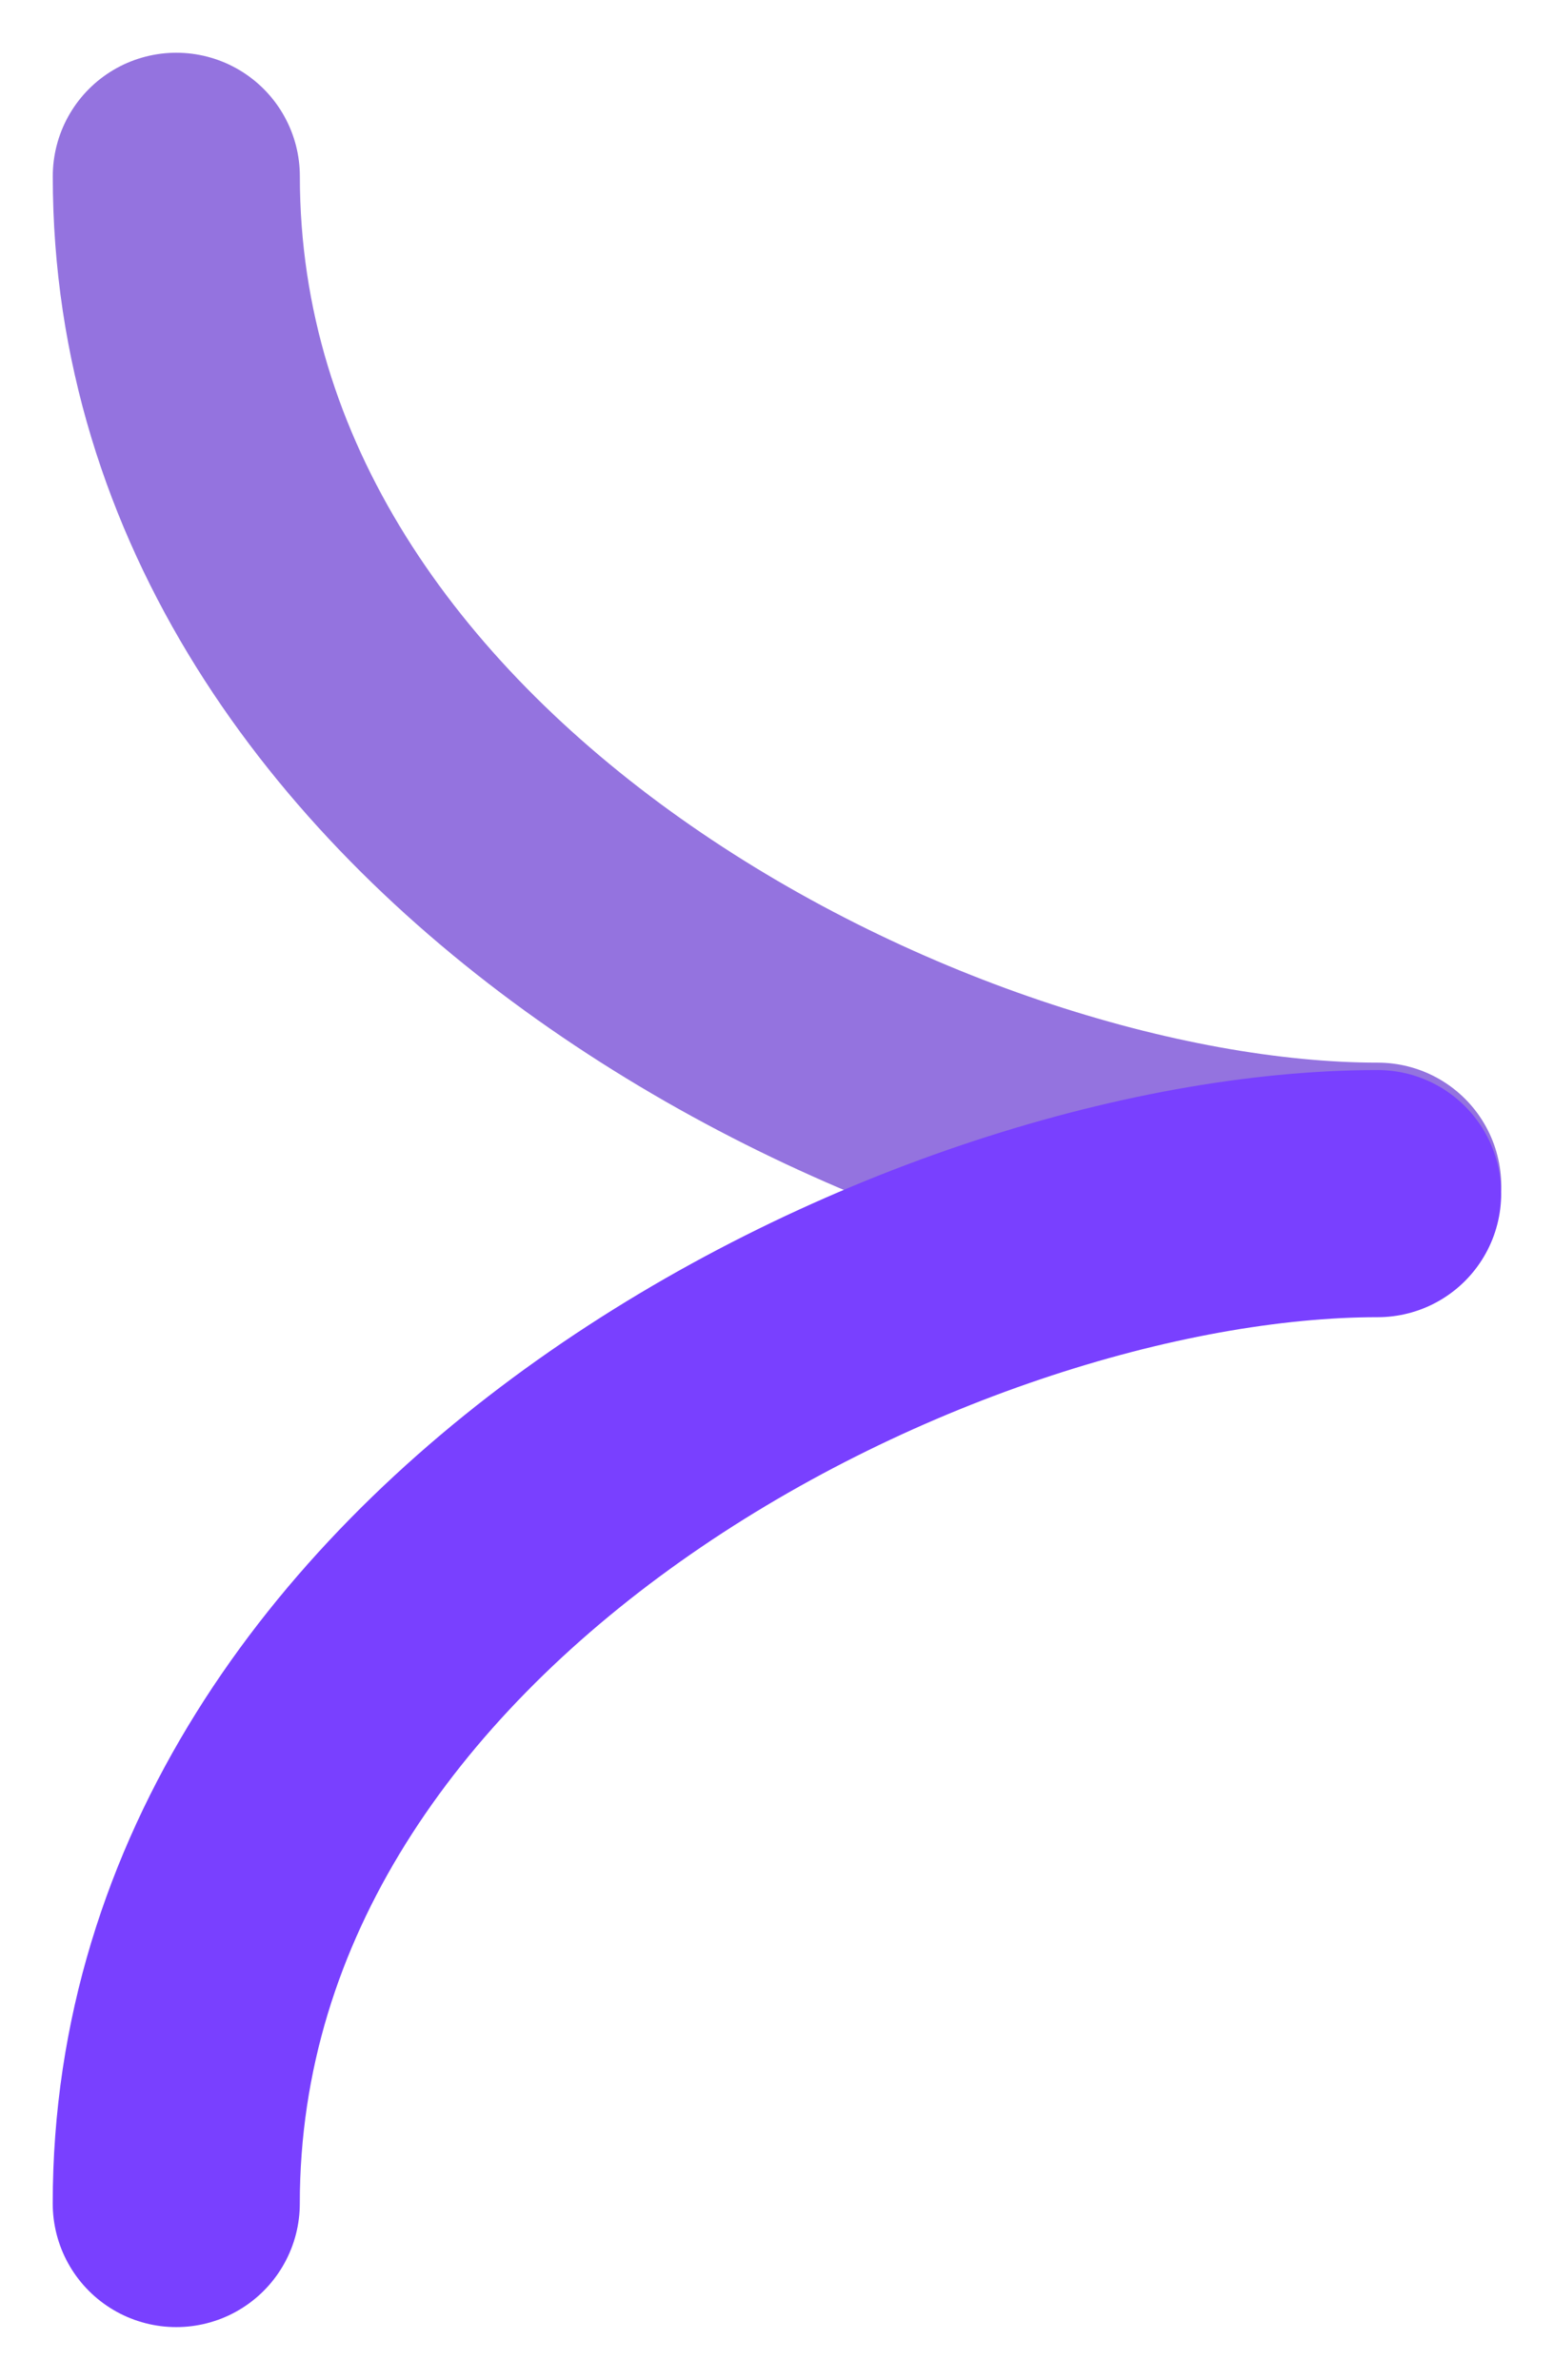
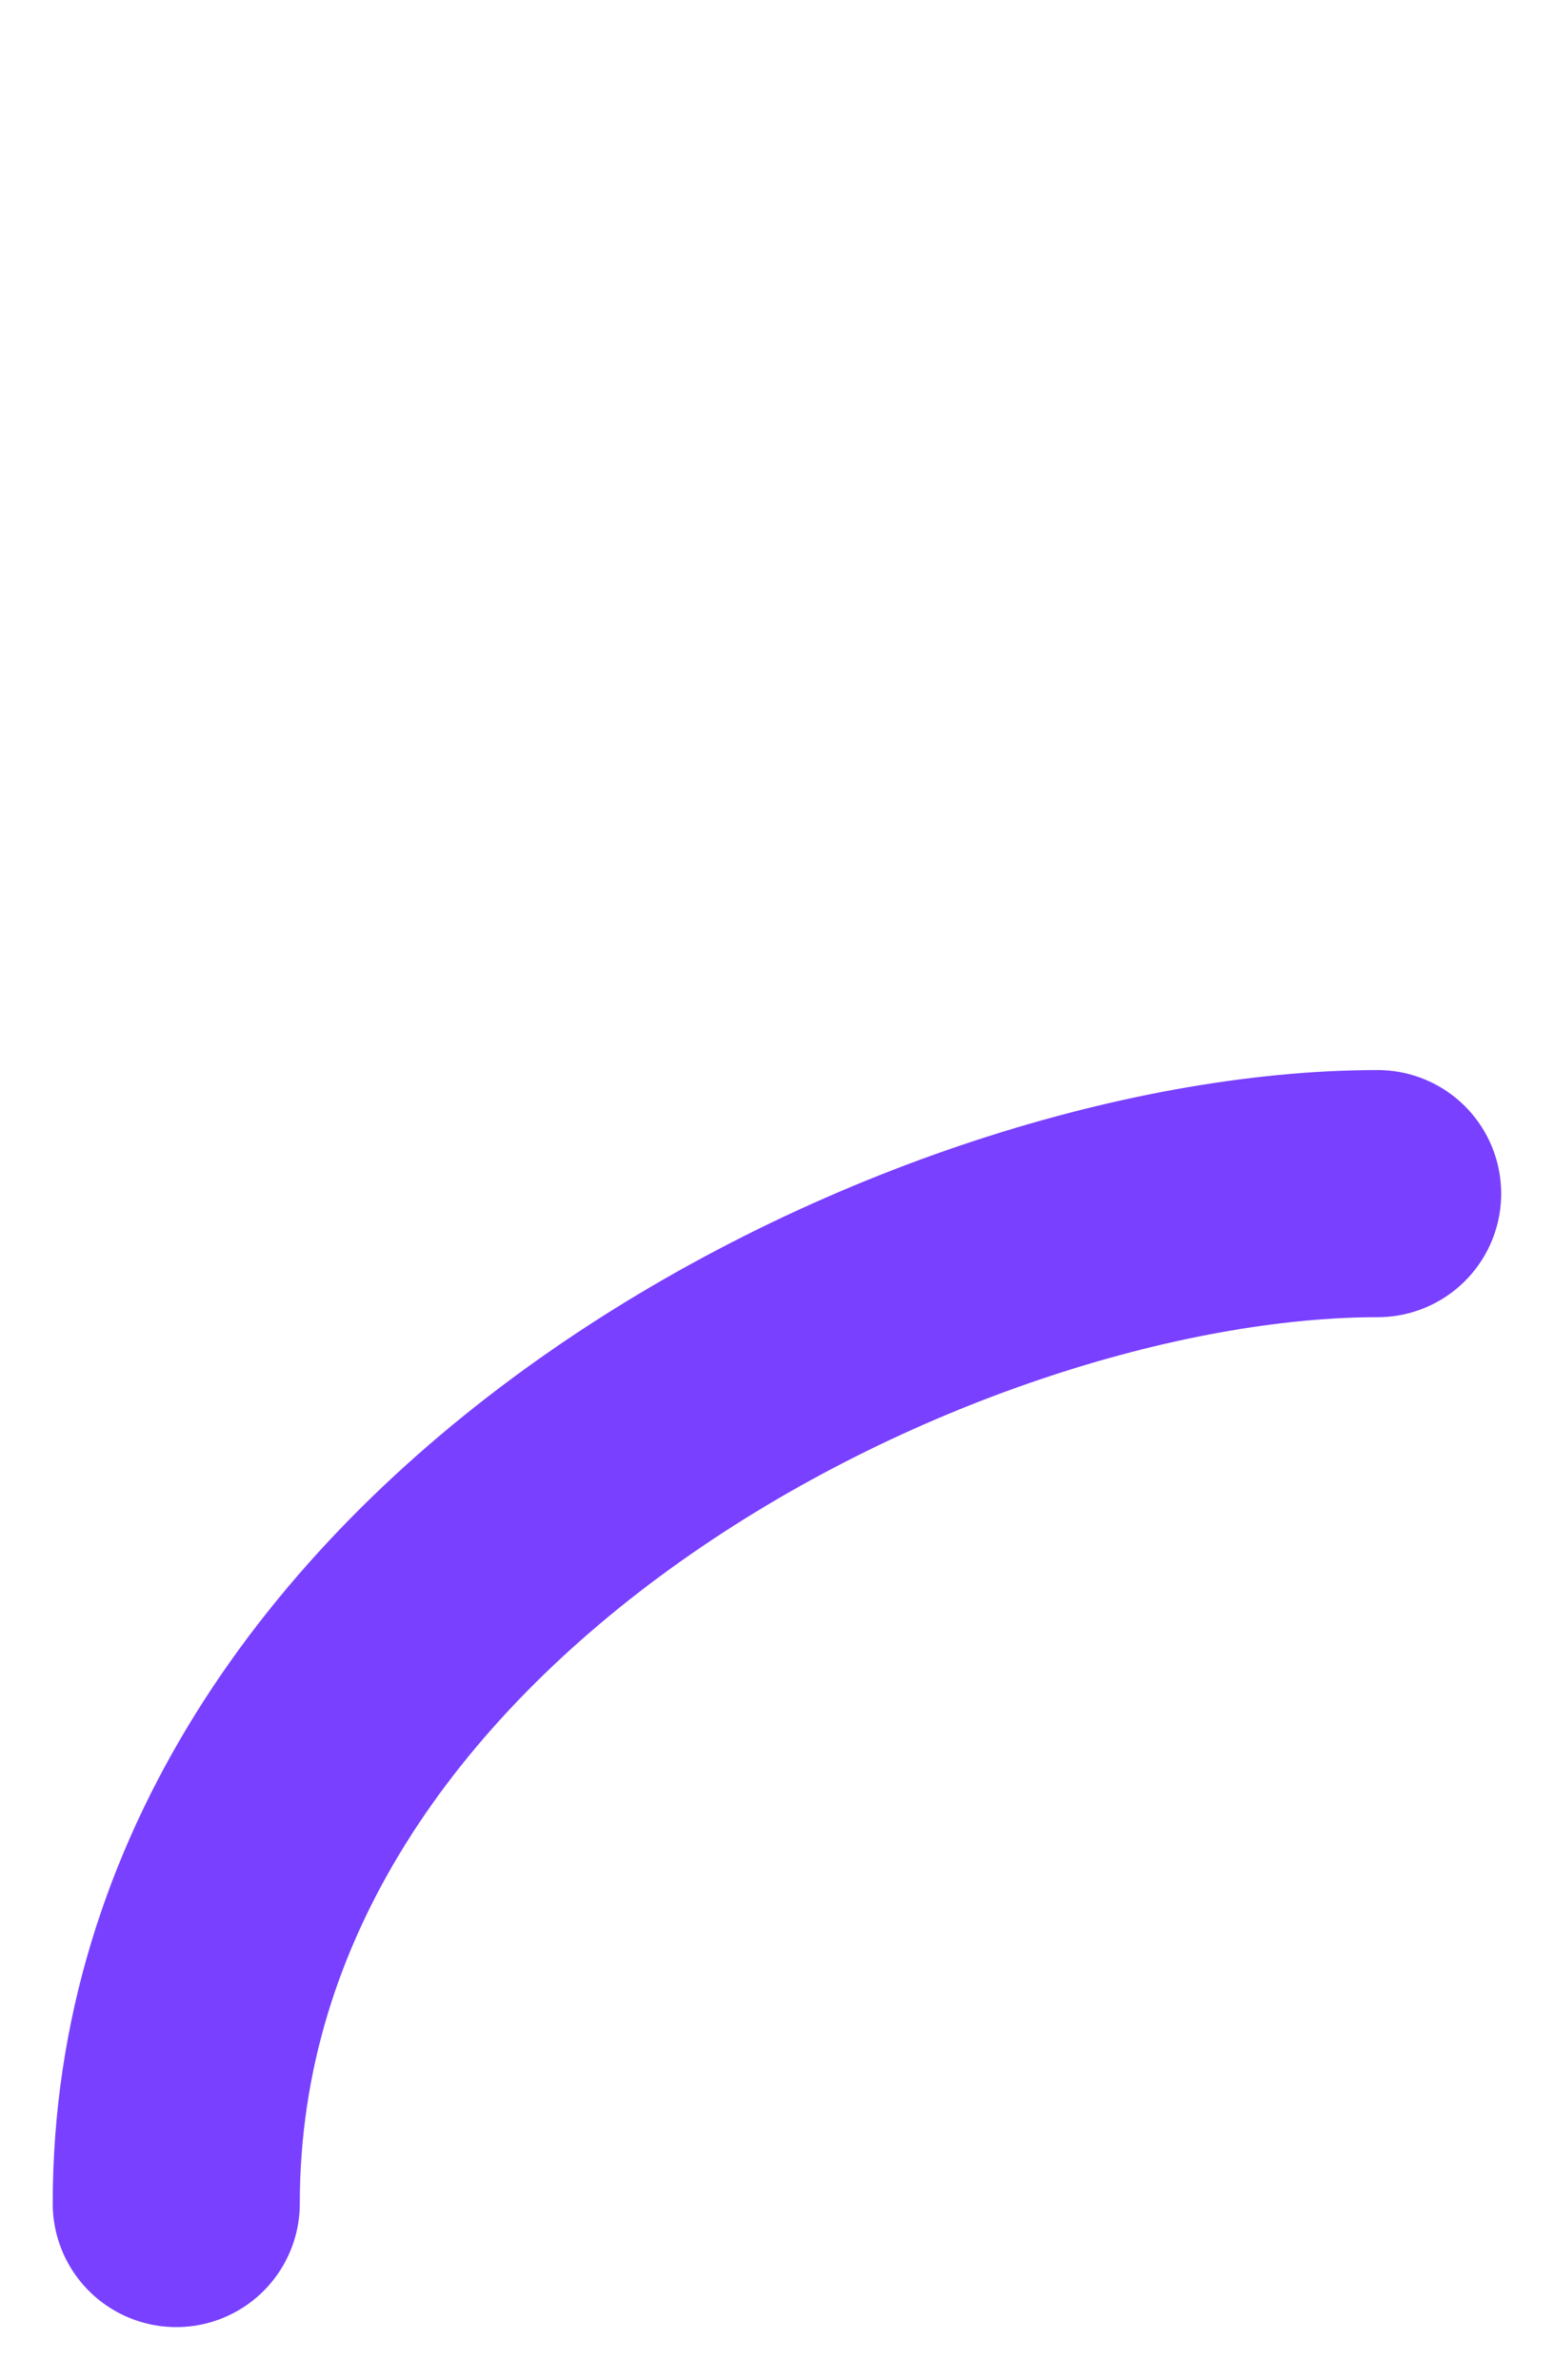
<svg xmlns="http://www.w3.org/2000/svg" id="Gruppe_6714" data-name="Gruppe 6714" width="31.448" height="48.15" viewBox="0 0 31.448 48.15">
  <defs>
    <clipPath id="clip-path">
      <rect id="Rechteck_3252" data-name="Rechteck 3252" width="31.448" height="48.15" fill="none" stroke="#707070" stroke-width="5" />
    </clipPath>
  </defs>
  <g id="Gruppe_6713" data-name="Gruppe 6713" transform="translate(0 0)" clip-path="url(#clip-path)">
-     <path id="Pfad_5801" data-name="Pfad 5801" d="M25.813,21.933C16.734,21.933,1.5,14.324,1.5,1.5" transform="translate(2.068 2.067)" fill="none" stroke="#9473df" stroke-linecap="round" stroke-width="5" />
    <path id="Pfad_5802" data-name="Pfad 5802" d="M25.812,10.156C16.733,10.156,1.5,17.765,1.5,30.589" transform="translate(2.067 13.994)" fill="none" stroke="#7940ff" stroke-linecap="round" stroke-width="5" />
  </g>
</svg>